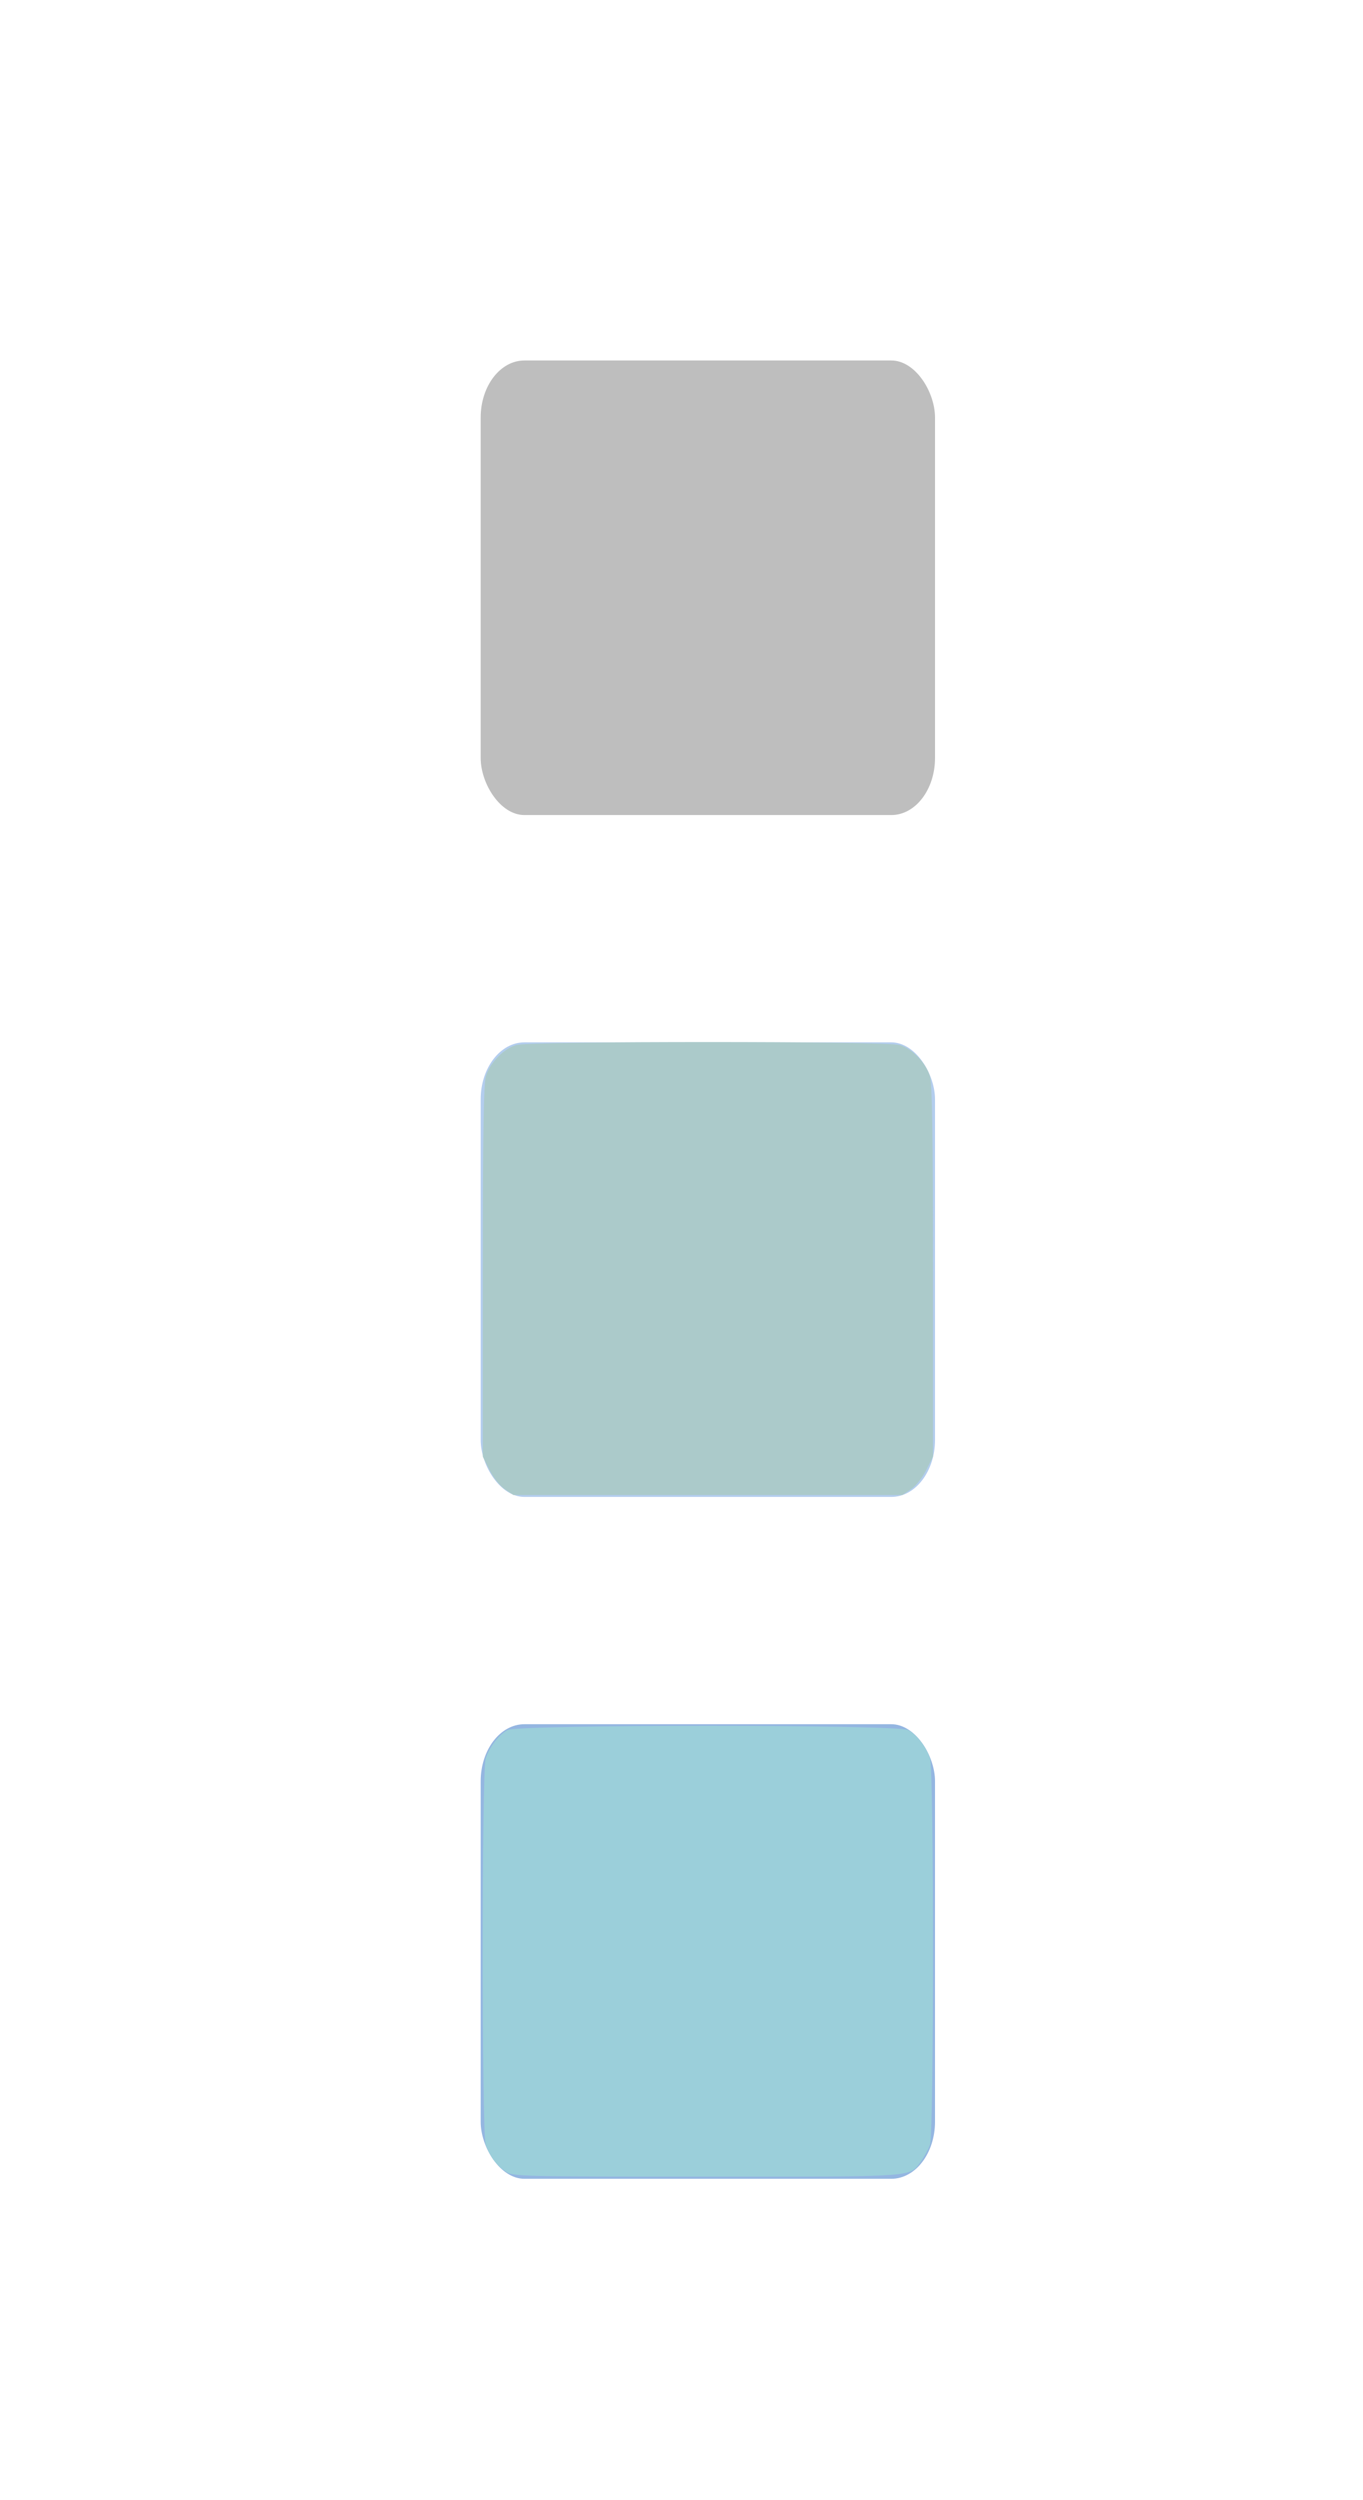
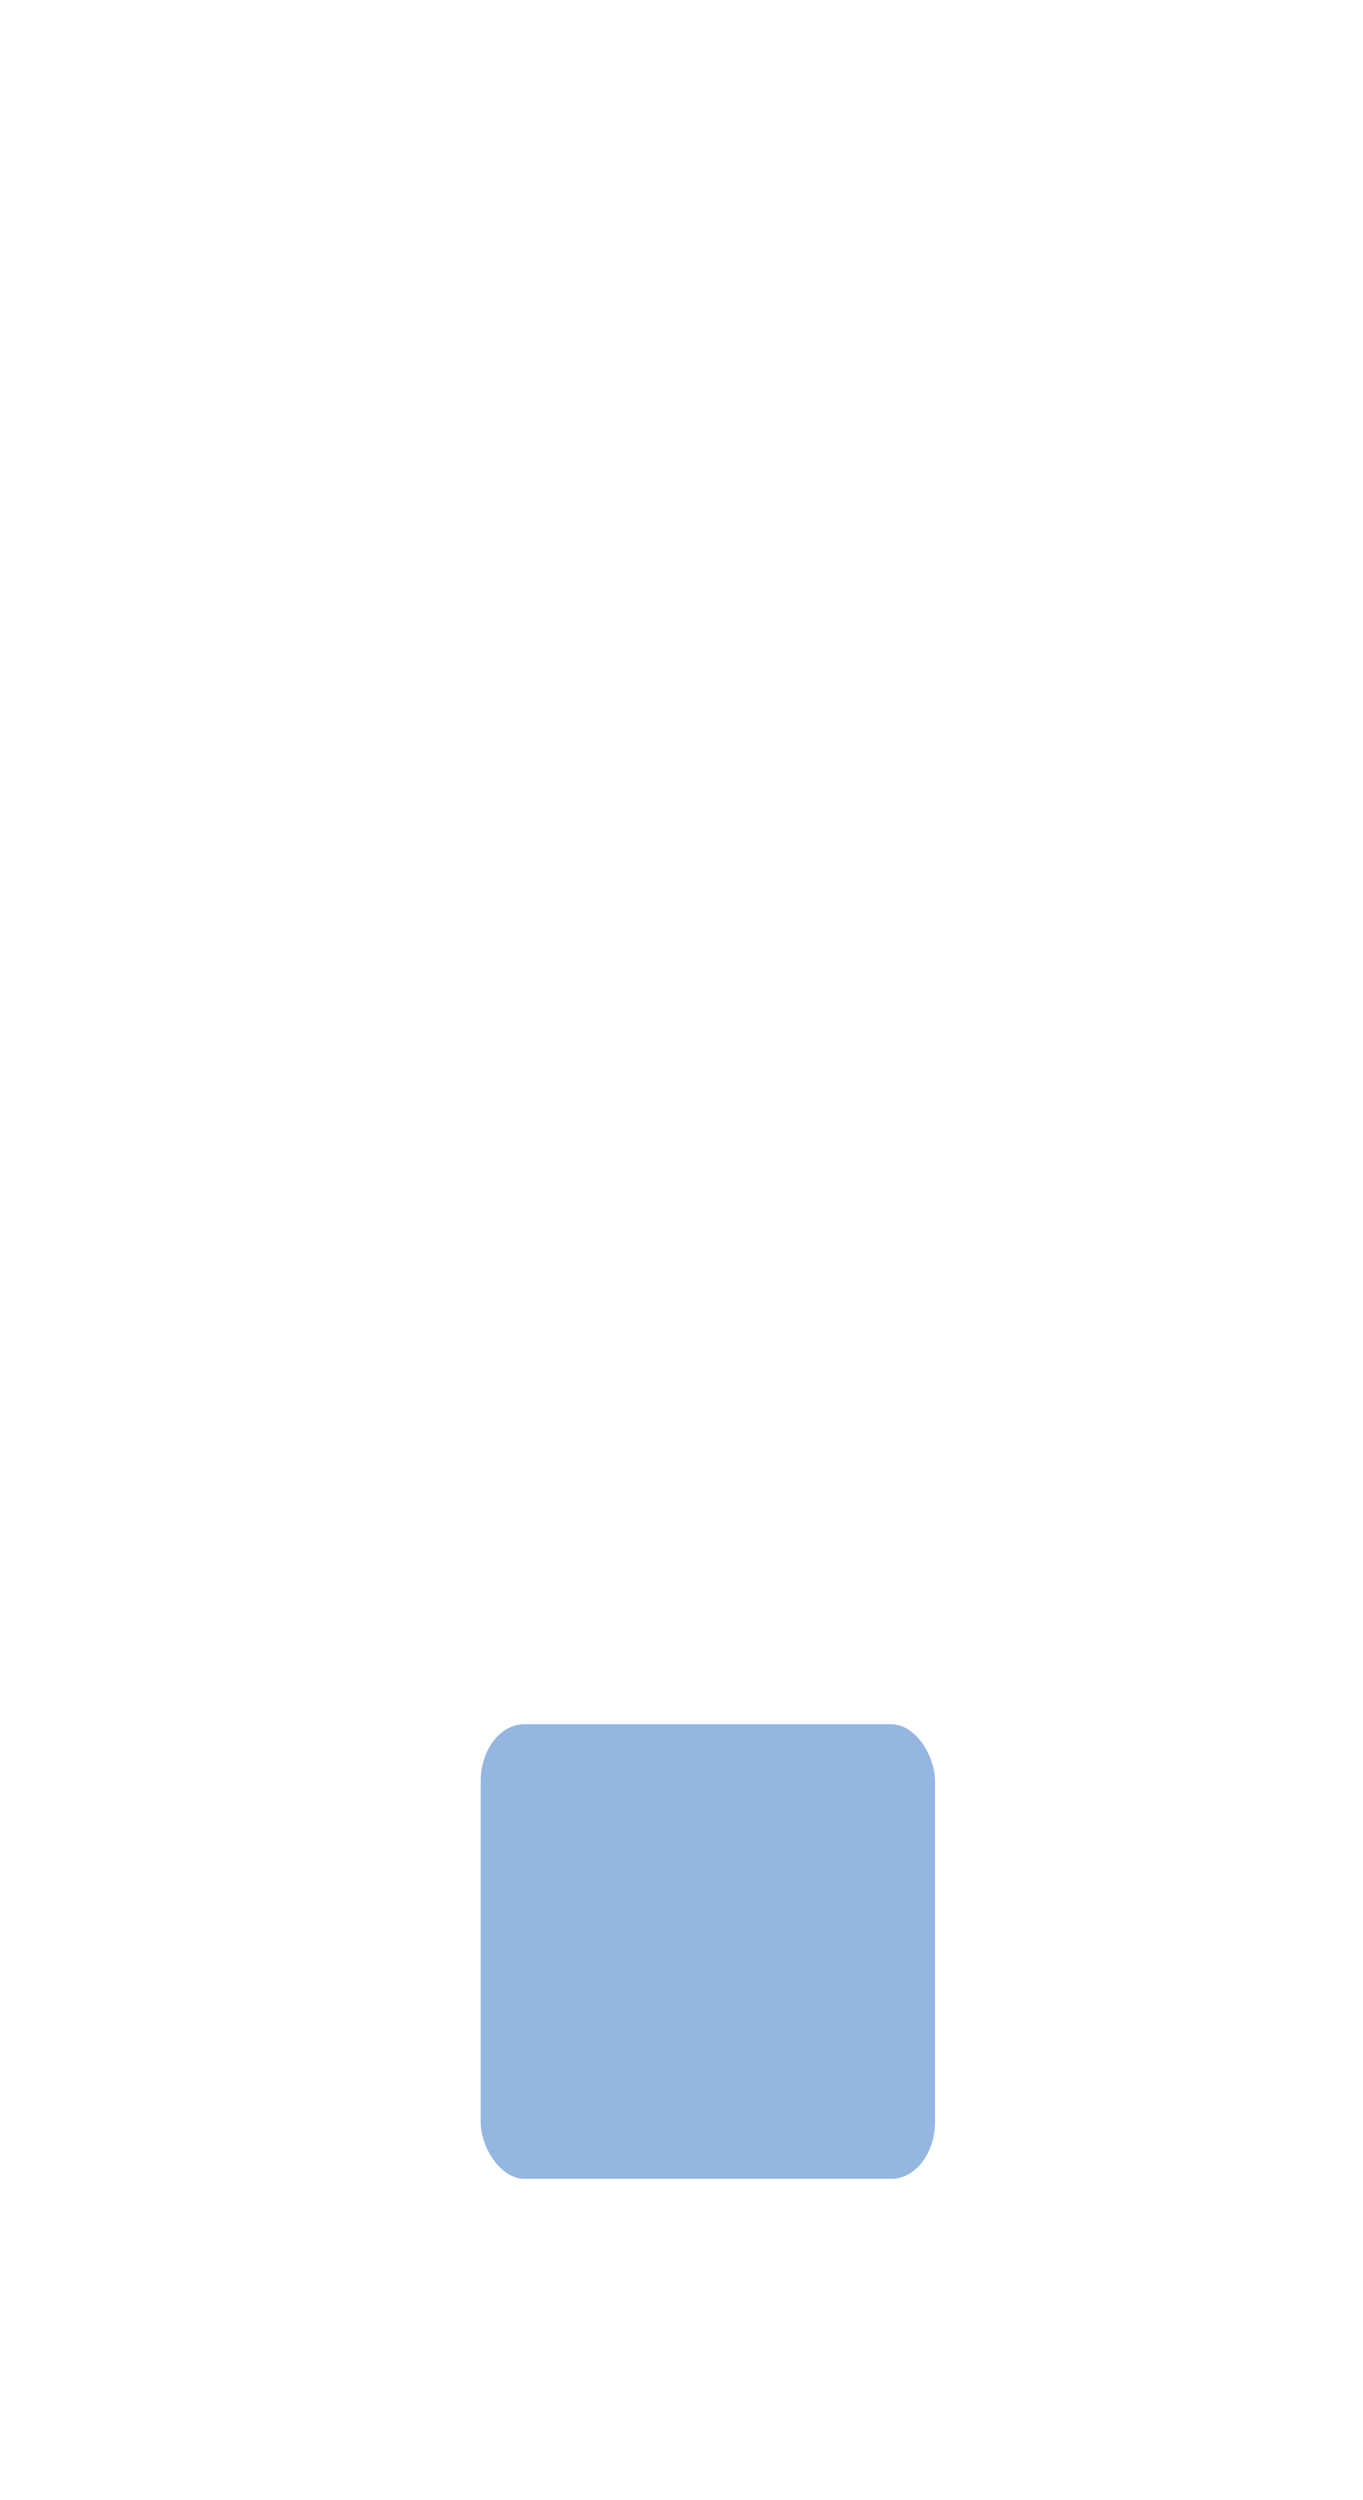
<svg xmlns="http://www.w3.org/2000/svg" xmlns:ns1="http://sodipodi.sourceforge.net/DTD/sodipodi-0.dtd" xmlns:ns2="http://www.inkscape.org/namespaces/inkscape" ns1:docname="panel-grid.svg" height="22" id="svg7384" ns2:version="0.92.5 (2060ec1f9f, 2020-04-08)" version="1.1" width="12">
  <ns1:namedview ns2:bbox-nodes="false" ns2:bbox-paths="true" bordercolor="#666666" borderopacity="1" ns2:current-layer="layer12" ns2:cx="2.2812771" ns2:cy="10.740879" gridtolerance="10" ns2:guide-bbox="true" guidetolerance="10" id="namedview88" ns2:object-nodes="false" ns2:object-paths="false" objecttolerance="10" pagecolor="#3a3b39" ns2:pageopacity="1" ns2:pageshadow="2" showborder="true" showgrid="false" showguides="true" ns2:snap-bbox="true" ns2:snap-bbox-midpoints="false" ns2:snap-global="true" ns2:snap-grids="true" ns2:snap-nodes="true" ns2:snap-others="false" ns2:snap-to-guides="true" ns2:window-height="1395" ns2:window-maximized="1" ns2:window-width="2560" ns2:window-x="2560" ns2:window-y="1080" ns2:zoom="45.6875">
    <ns2:grid empspacing="2" enabled="true" id="grid4866" originx="120" originy="650" snapvisiblegridlinesonly="true" spacingx="1" spacingy="1" type="xygrid" visible="true" />
    <ns2:grid color="#000000" empcolor="#000000" empopacity="0" empspacing="4" enabled="true" id="grid5968" opacity="0.125" originx="120" originy="650" snapvisiblegridlinesonly="true" spacingx="0.5" spacingy="0.5" type="xygrid" visible="true" />
  </ns1:namedview>
  <title id="title9167">Gnome Symbolic Icon Theme</title>
  <defs id="defs7386" />
  <g ns2:groupmode="layer" id="layer9" ns2:label="status" style="display:inline" transform="translate(-121,-861)" />
  <g ns2:groupmode="layer" id="layer10" ns2:label="devices" transform="translate(-121,-861)" />
  <g ns2:groupmode="layer" id="layer11" ns2:label="apps" transform="translate(-121,-861)" />
  <g ns2:groupmode="layer" id="layer13" ns2:label="places" transform="translate(-121,-861)" />
  <g ns2:groupmode="layer" id="layer14" ns2:label="mimetypes" transform="translate(-121,-861)" />
  <g ns2:groupmode="layer" id="layer15" ns2:label="emblems" style="display:inline" transform="translate(-121,-861)" />
  <g ns2:groupmode="layer" id="g71291" ns2:label="emotes" style="display:inline" transform="translate(-121,-861)" />
  <g ns2:groupmode="layer" id="g4953" ns2:label="categories" style="display:inline" transform="translate(-121,-861)" />
  <g ns2:groupmode="layer" id="layer12" ns2:label="actions" style="display:inline" transform="translate(-121,-861)">
-     <rect height="4" id="rect20592" rx="0.385" ry="0.502" style="color:#000000;display:inline;overflow:visible;visibility:visible;fill:#bebebe;fill-opacity:1;fill-rule:nonzero;stroke:none;stroke-width:1;marker:none;enable-background:new" width="4" x="125.232" y="864.172" />
-     <rect height="4" id="rect16730" rx="0.385" ry="0.502" style="color:#000000;display:inline;overflow:visible;visibility:visible;fill:#b3cdee;fill-opacity:1;fill-rule:nonzero;stroke:none;stroke-width:1;marker:none;enable-background:new" width="4" x="125.232" y="870.172" />
    <rect height="4" id="rect16732" rx="0.385" ry="0.502" style="color:#000000;display:inline;overflow:visible;visibility:visible;fill:#94b6e1;fill-opacity:1;fill-rule:nonzero;stroke:none;stroke-width:1;marker:none;enable-background:new" width="4" x="125.232" y="876.172" />
-     <path style="fill:#000000;fill-opacity:0;stroke-width:0.022" d="m 4.446,13.105 c -0.043,-0.029 -0.1,-0.099 -0.135,-0.168 L 4.251,12.818 v -1.63 c 0,-1.214 0.007,-1.652 0.027,-1.718 0.035,-0.118 0.159,-0.245 0.269,-0.275 0.122,-0.034 3.248,-0.034 3.371,0 0.11,0.03 0.234,0.157 0.269,0.275 0.02,0.066 0.027,0.505 0.027,1.718 v 1.63 l -0.06,0.119 c -0.035,0.069 -0.091,0.139 -0.135,0.168 L 7.944,13.155 H 6.232 4.52 Z" id="path828" ns2:connector-curvature="0" transform="translate(121,861)" />
-     <path style="fill:#9bcfda;fill-opacity:1;stroke-width:0.022" d="M 4.457,19.11 C 4.377,19.062 4.312,18.975 4.276,18.87 4.241,18.765 4.241,15.579 4.276,15.473 c 0.034,-0.102 0.118,-0.21 0.194,-0.25 0.096,-0.049 3.428,-0.049 3.524,0 0.076,0.039 0.16,0.147 0.194,0.25 0.035,0.105 0.035,3.292 0,3.397 -0.014,0.041 -0.049,0.106 -0.078,0.146 -0.107,0.144 -0.007,0.137 -1.883,0.137 -1.634,-8.7e-5 -1.706,-0.002 -1.771,-0.042 z" id="path832" ns2:connector-curvature="0" transform="translate(121,861)" />
-     <path style="fill:#abcaca;fill-opacity:1;stroke-width:0.022" d="m 4.446,13.105 c -0.043,-0.029 -0.1,-0.099 -0.135,-0.168 L 4.251,12.818 v -1.63 c 0,-1.214 0.007,-1.652 0.027,-1.718 0.035,-0.118 0.159,-0.245 0.269,-0.275 0.122,-0.034 3.248,-0.034 3.371,0 0.11,0.03 0.234,0.157 0.269,0.275 0.02,0.066 0.027,0.505 0.027,1.718 v 1.63 l -0.06,0.119 c -0.035,0.069 -0.091,0.139 -0.135,0.168 L 7.944,13.155 H 6.232 4.52 Z" id="path834" ns2:connector-curvature="0" transform="translate(121,861)" />
+     <path style="fill:#000000;fill-opacity:0;stroke-width:0.022" d="m 4.446,13.105 c -0.043,-0.029 -0.1,-0.099 -0.135,-0.168 L 4.251,12.818 v -1.63 c 0,-1.214 0.007,-1.652 0.027,-1.718 0.035,-0.118 0.159,-0.245 0.269,-0.275 0.122,-0.034 3.248,-0.034 3.371,0 0.11,0.03 0.234,0.157 0.269,0.275 0.02,0.066 0.027,0.505 0.027,1.718 v 1.63 l -0.06,0.119 L 7.944,13.155 H 6.232 4.52 Z" id="path828" ns2:connector-curvature="0" transform="translate(121,861)" />
  </g>
</svg>